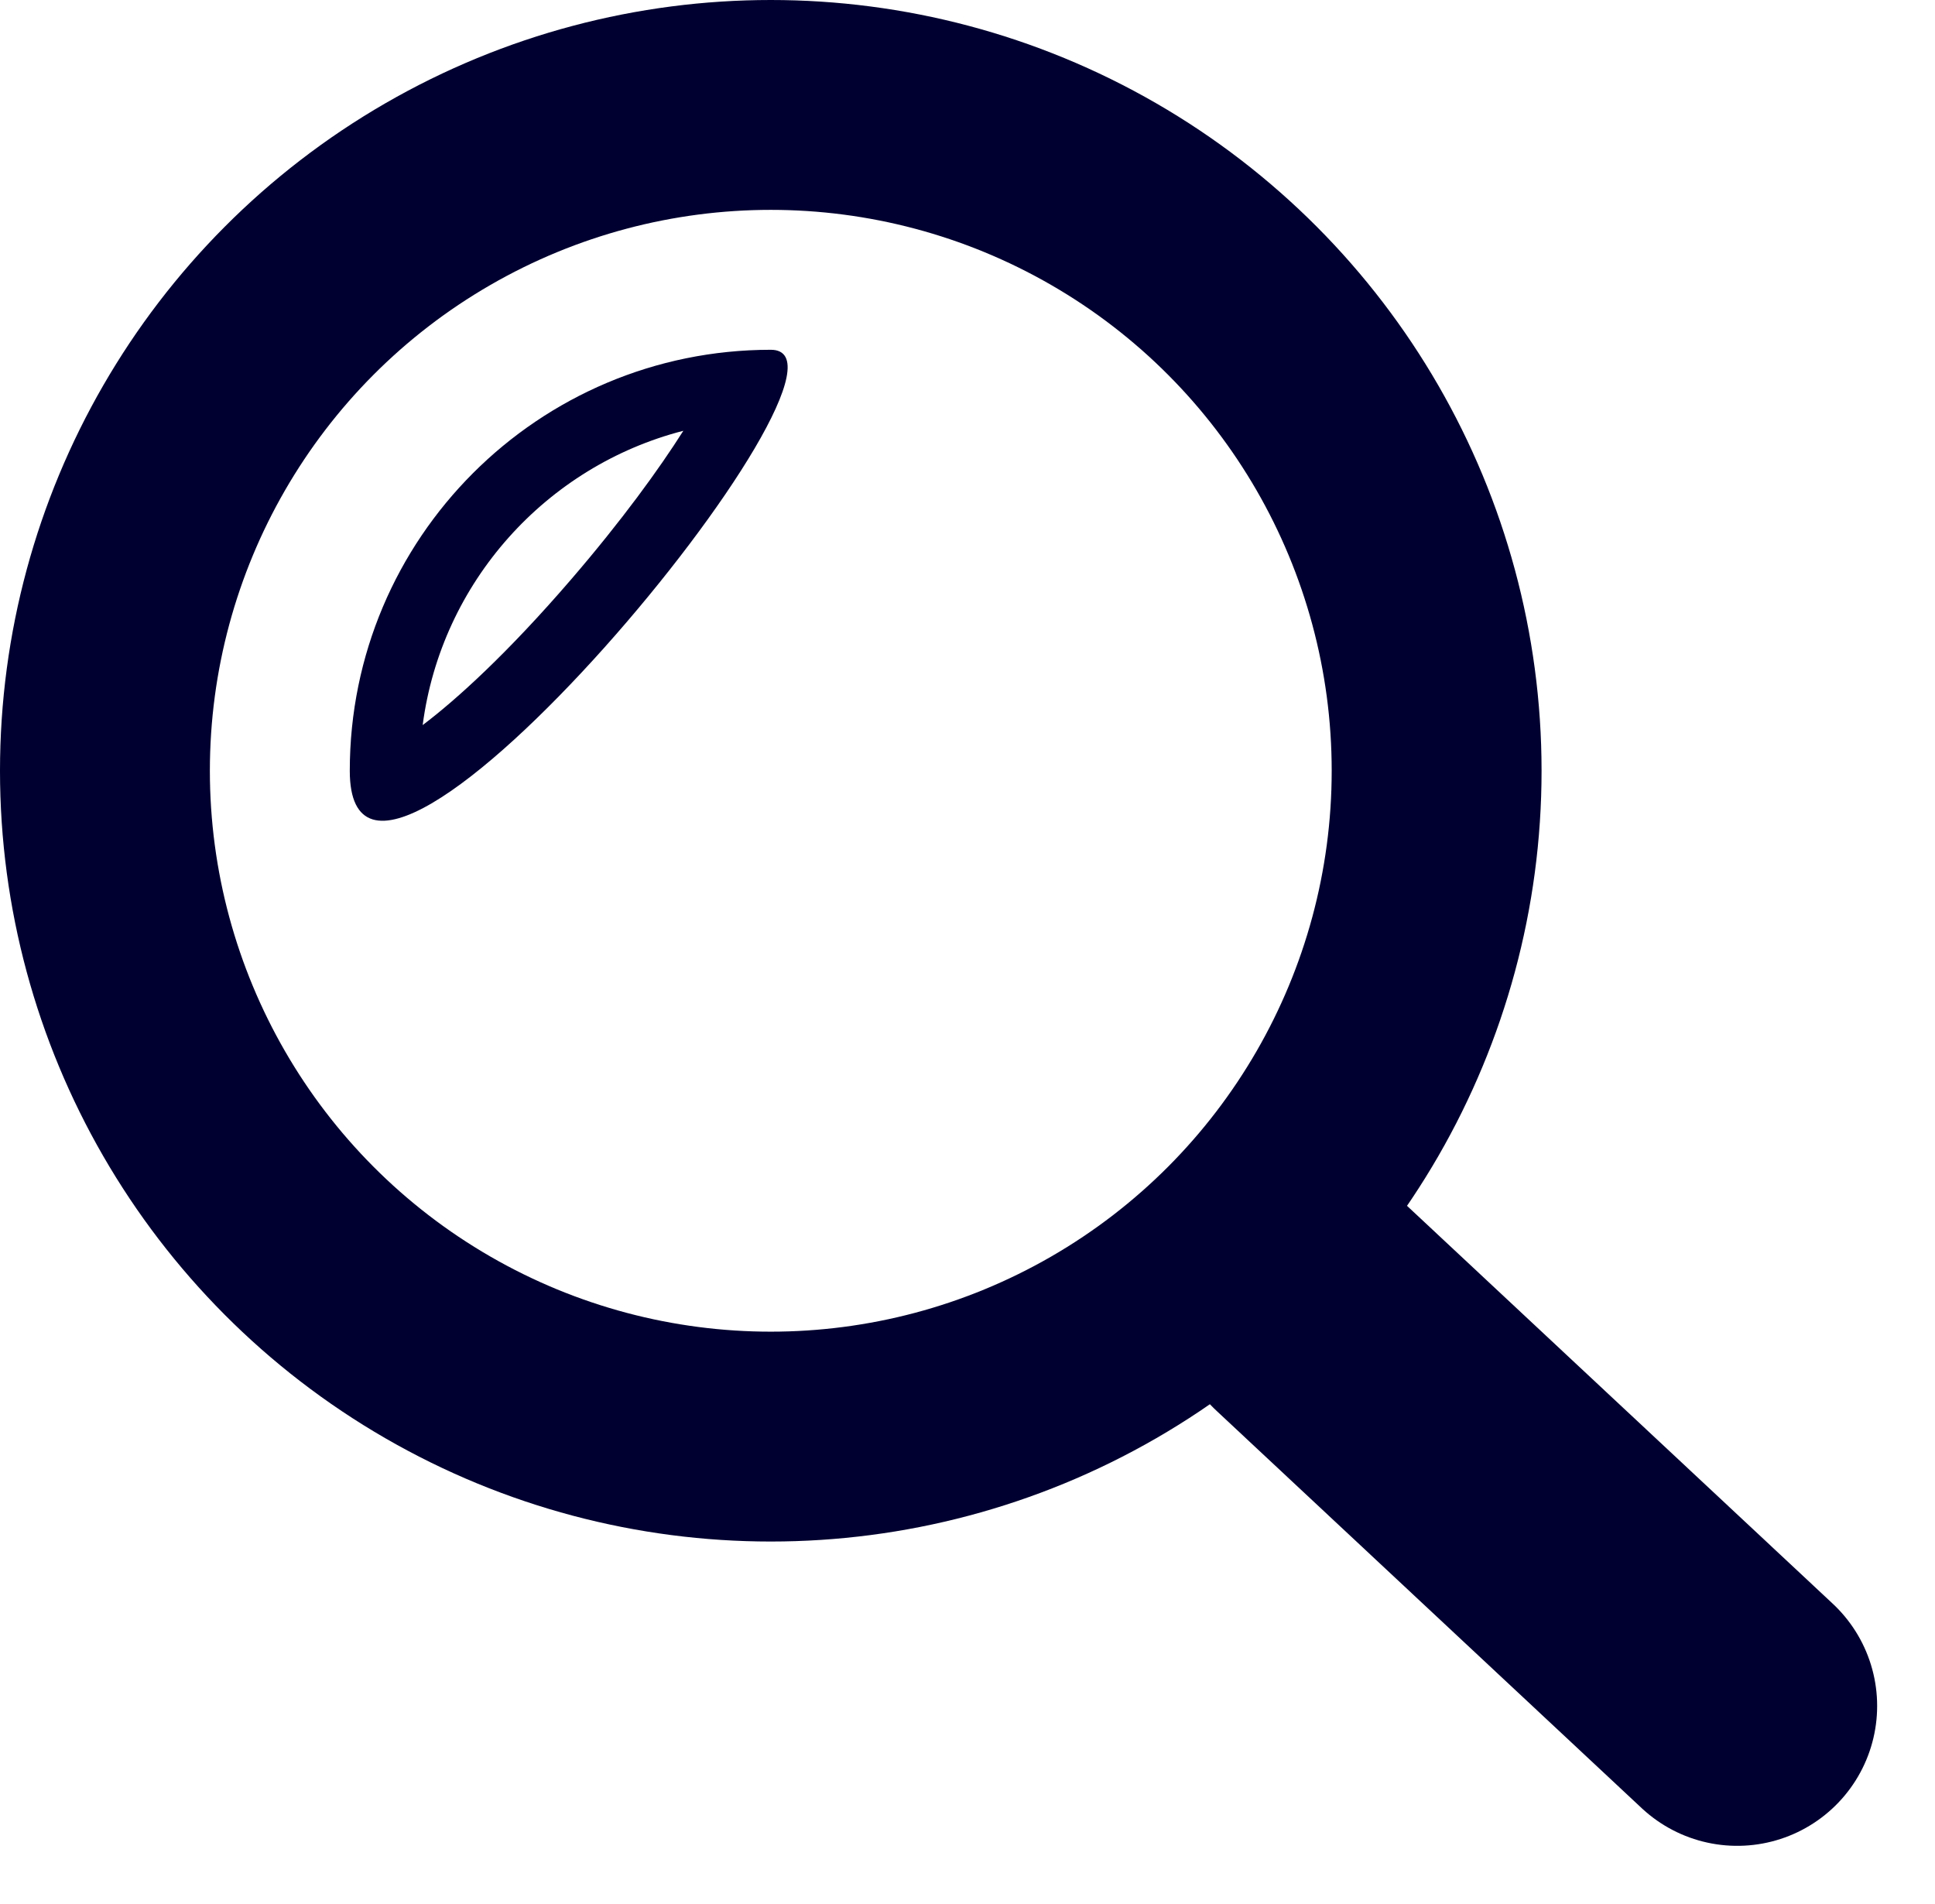
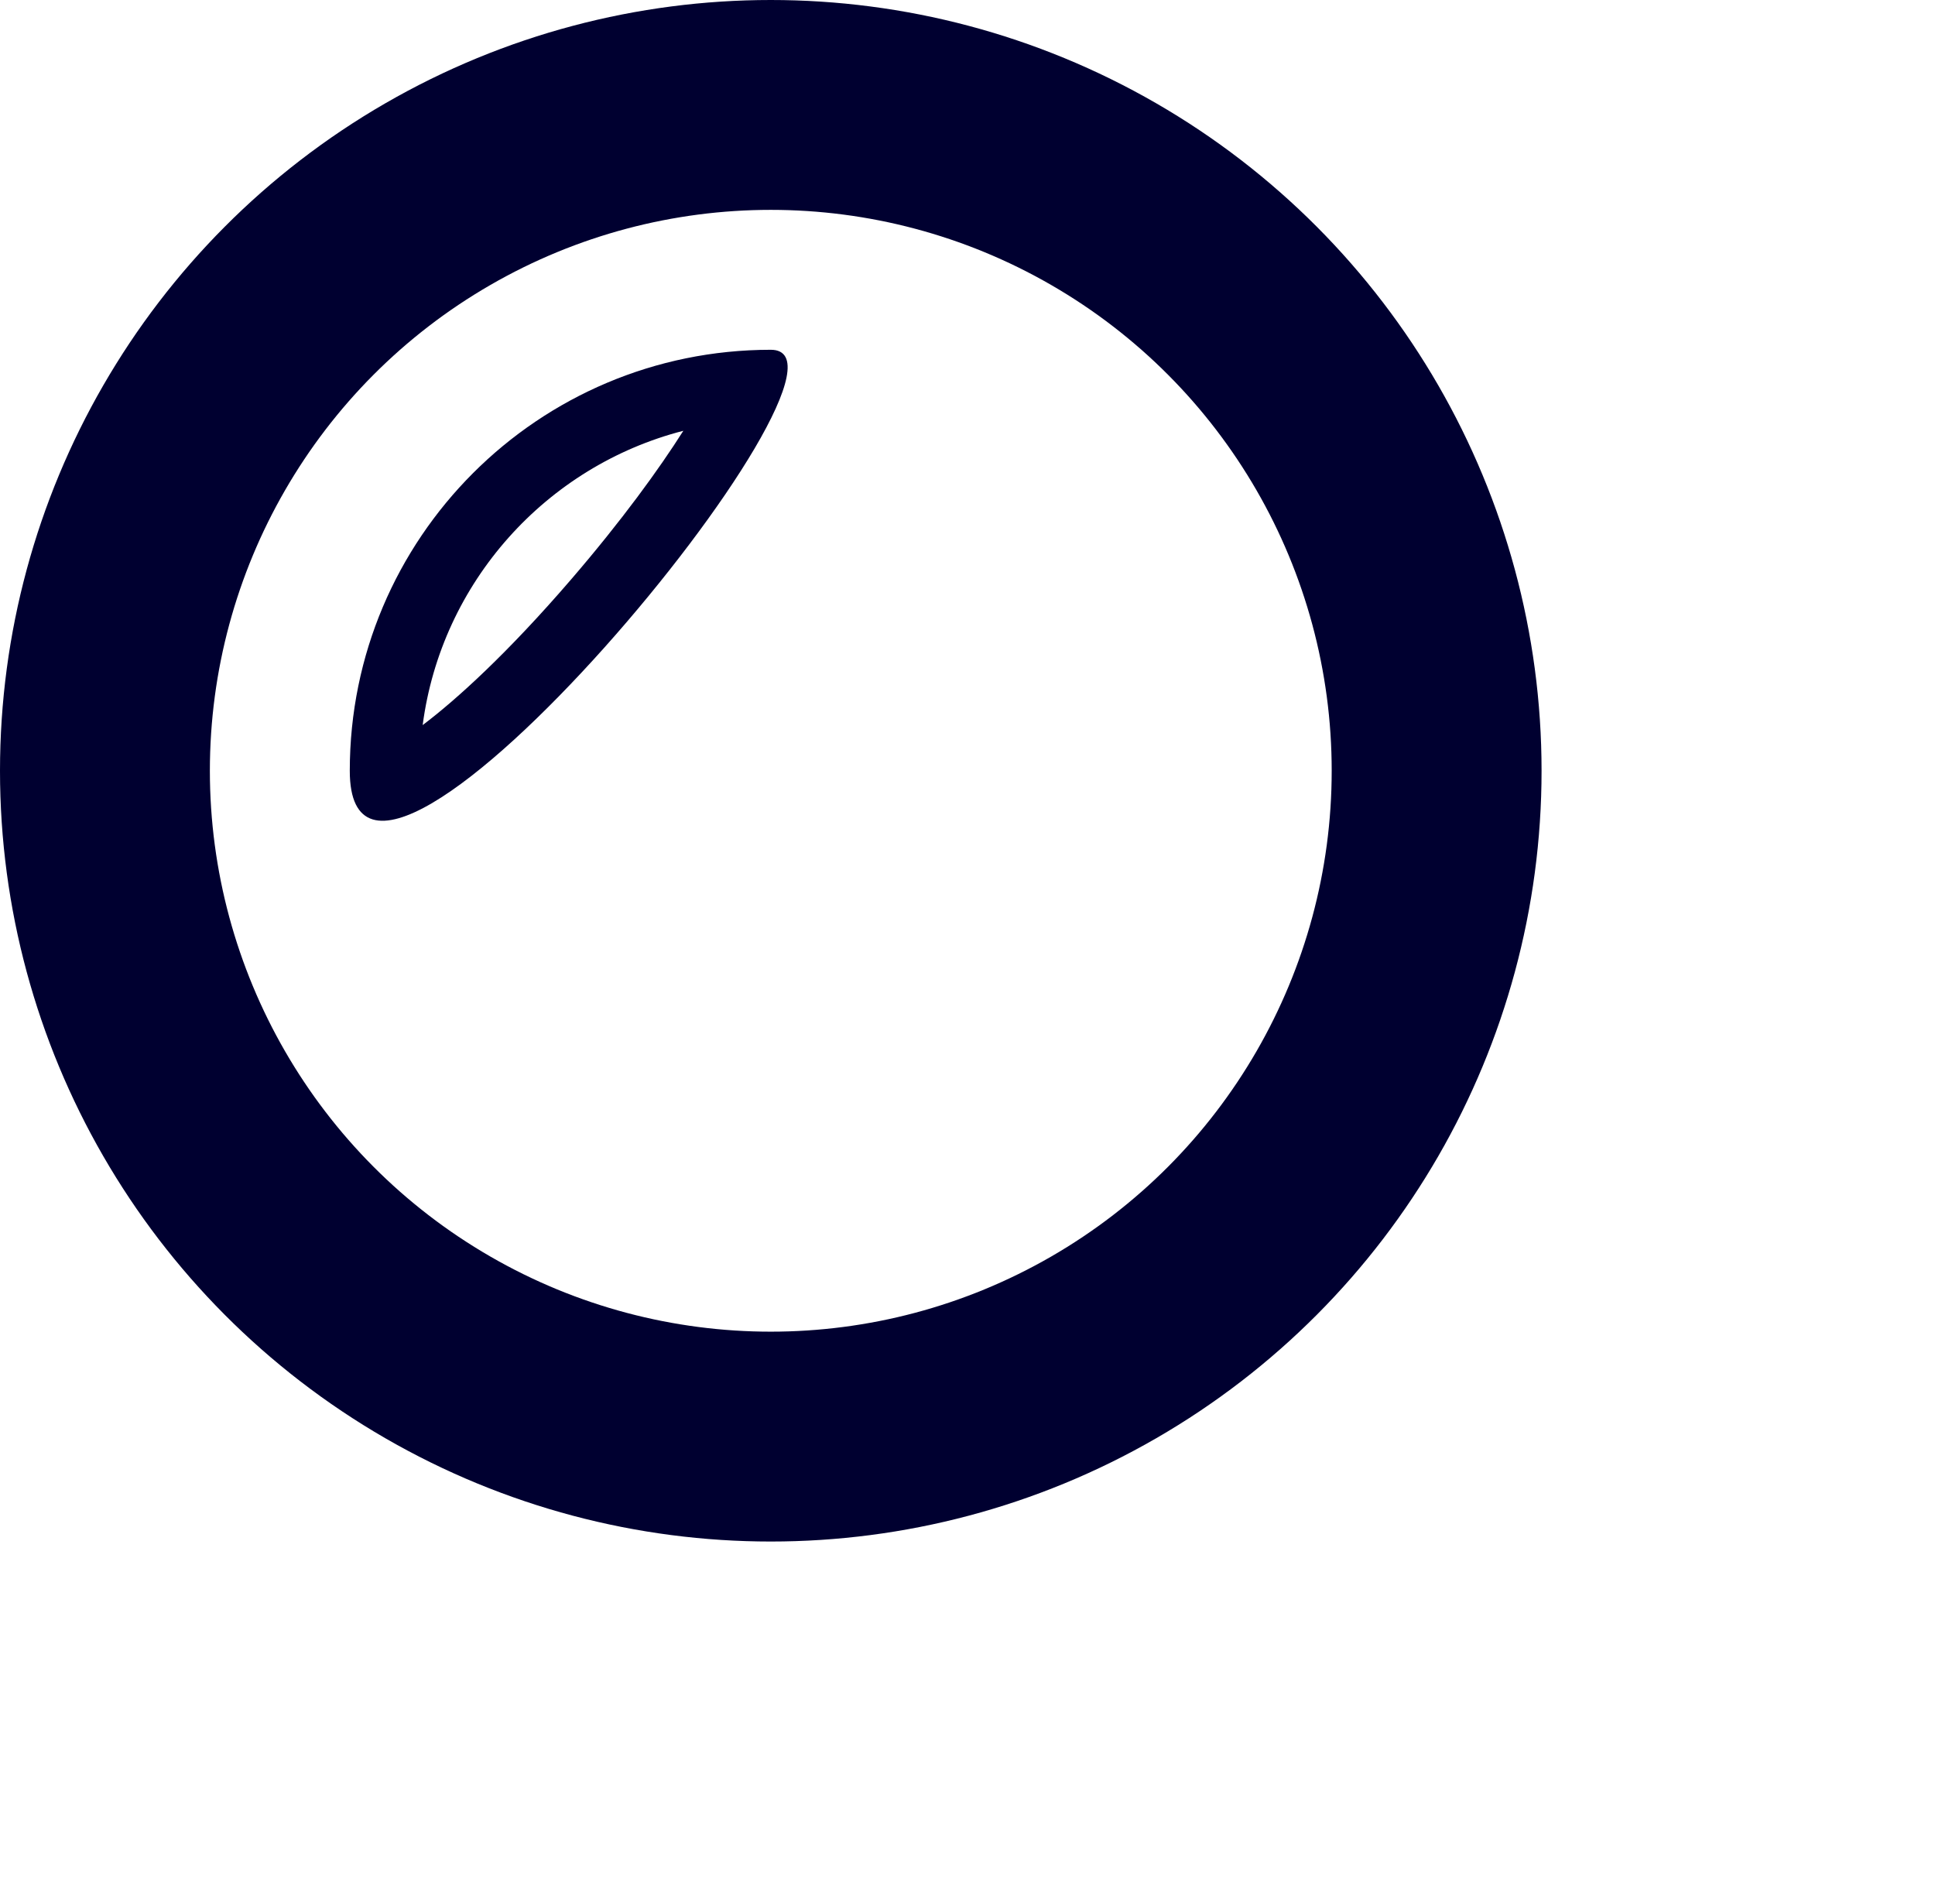
<svg xmlns="http://www.w3.org/2000/svg" width="27.66" height="27.213" viewBox="0 0 27.66 27.213">
  <g id="Gruppe_424" data-name="Gruppe 424" transform="translate(-1299 -38.933)">
    <g id="Ellipse_38" data-name="Ellipse 38" transform="translate(1299 38.933)" fill="none" stroke="#000030" stroke-width="3">
-       <circle cx="11.018" cy="11.018" r="11.018" stroke="none" />
      <circle cx="11.018" cy="11.018" r="9.518" fill="none" />
    </g>
-     <path id="Pfad_836" data-name="Pfad 836" d="M1298.018,46.973l6.083,5.685" transform="translate(19.732 10.661)" fill="none" stroke="#000030" stroke-linecap="round" stroke-width="4" />
    <g id="Pfad_837" data-name="Pfad 837" transform="translate(1304 43.933)" fill="none">
-       <path d="M6.018,0C7.7,0,0,9.341,0,6.018A6.018,6.018,0,0,1,6.018,0Z" stroke="none" />
      <path d="M 4.768 1.158 C 2.809 1.662 1.309 3.322 1.042 5.365 C 1.529 4.997 2.256 4.337 3.162 3.285 C 3.891 2.438 4.422 1.704 4.768 1.158 M 6.018 1.9073486328125e-06 C 7.703 1.9073486328125e-06 -9.5367431640625e-07 9.341 -1.430511474609375e-06 6.018 C -1.430511474609375e-06 2.694 2.694 1.9073486328125e-06 6.018 1.9073486328125e-06 Z" stroke="none" fill="#000030" />
    </g>
  </g>
</svg>